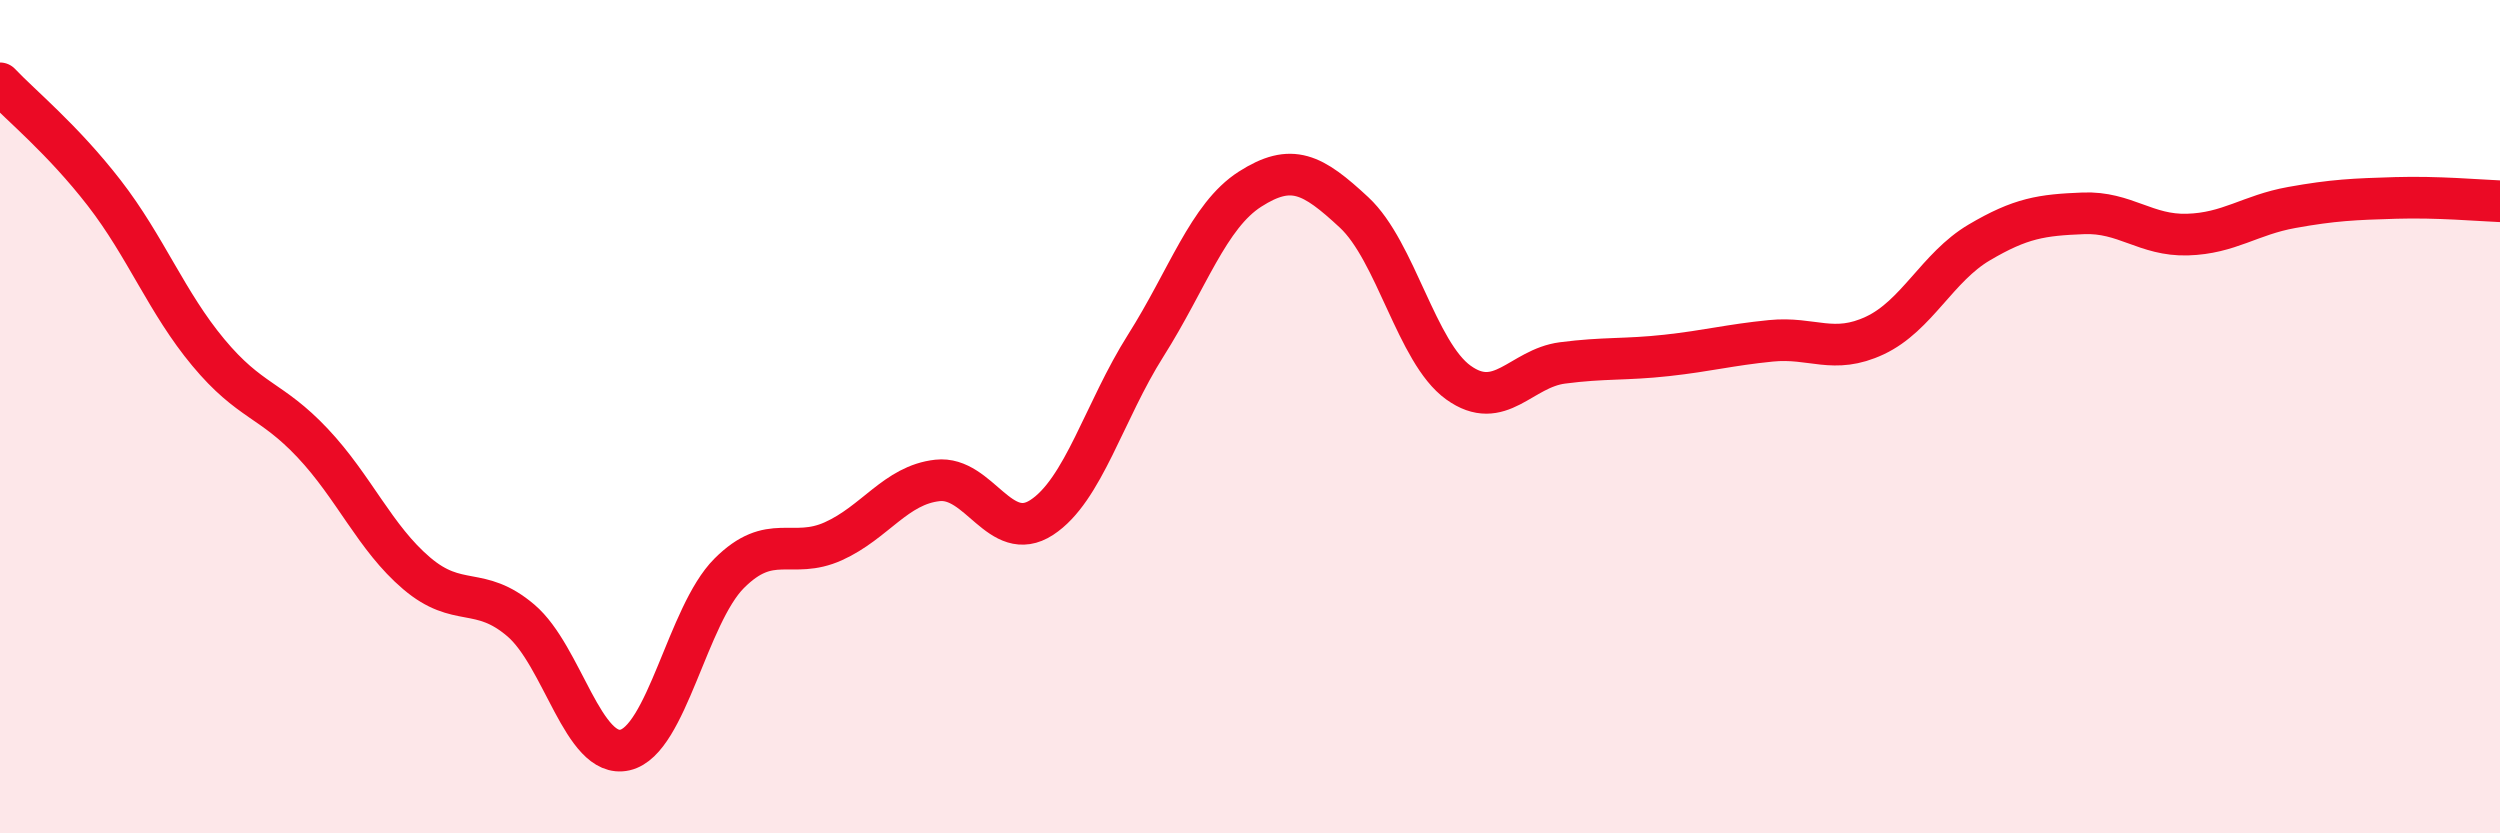
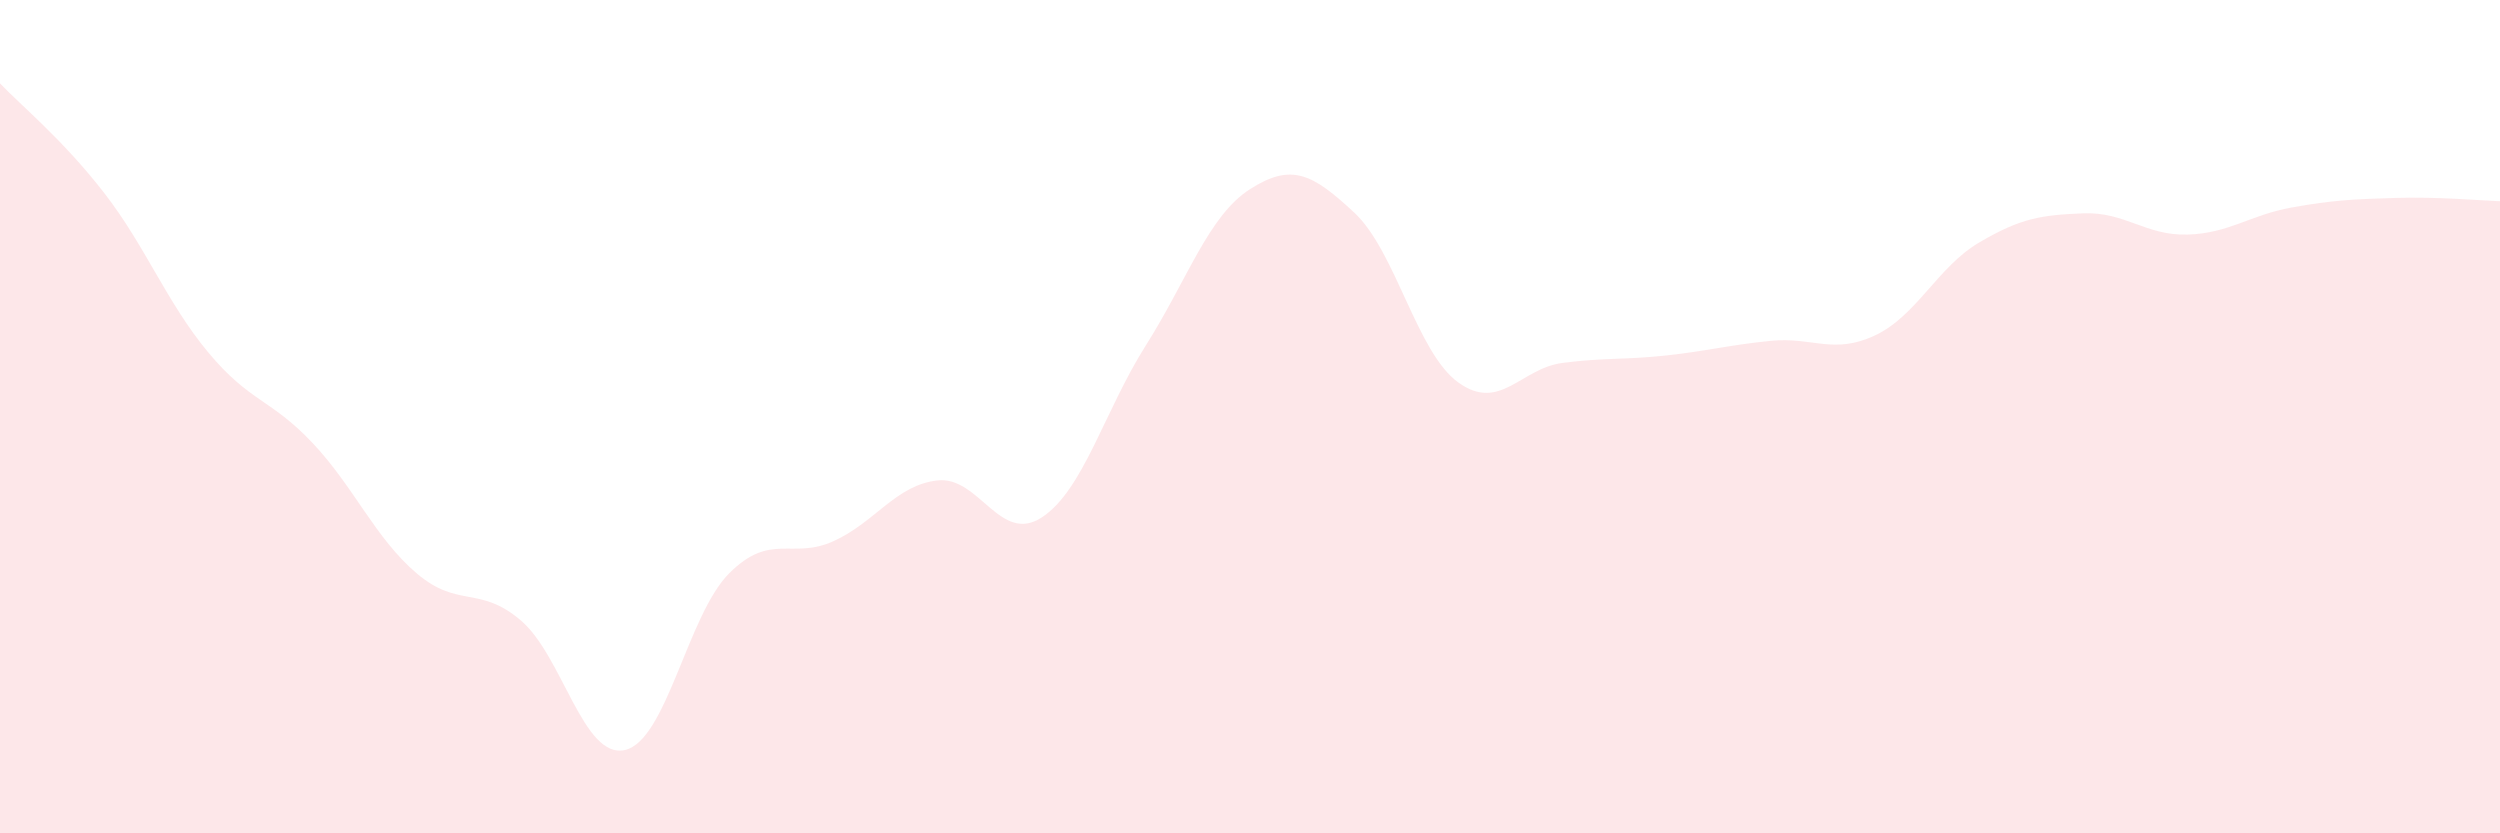
<svg xmlns="http://www.w3.org/2000/svg" width="60" height="20" viewBox="0 0 60 20">
  <path d="M 0,2 C 0.5,2.53 1.5,3.34 2.5,4.63 C 3.5,5.92 4,7.26 5,8.46 C 6,9.66 6.5,9.57 7.5,10.63 C 8.5,11.69 9,12.91 10,13.76 C 11,14.61 11.5,14.04 12.5,14.89 C 13.5,15.74 14,18.23 15,18 C 16,17.77 16.5,14.76 17.5,13.76 C 18.5,12.76 19,13.44 20,12.99 C 21,12.54 21.5,11.64 22.5,11.53 C 23.5,11.42 24,13.07 25,12.42 C 26,11.77 26.5,9.87 27.5,8.29 C 28.5,6.71 29,5.18 30,4.54 C 31,3.9 31.5,4.17 32.5,5.1 C 33.5,6.03 34,8.46 35,9.18 C 36,9.9 36.5,8.84 37.5,8.71 C 38.5,8.58 39,8.64 40,8.53 C 41,8.42 41.5,8.28 42.5,8.18 C 43.5,8.08 44,8.52 45,8.05 C 46,7.58 46.5,6.41 47.5,5.82 C 48.5,5.23 49,5.16 50,5.12 C 51,5.08 51.5,5.66 52.5,5.63 C 53.5,5.6 54,5.16 55,4.98 C 56,4.8 56.5,4.78 57.5,4.75 C 58.5,4.72 59.5,4.81 60,4.83L60 20L0 20Z" fill="#EB0A25" opacity="0.1" stroke-linecap="round" stroke-linejoin="round" />
-   <path d="M 0,2 C 0.5,2.53 1.5,3.34 2.5,4.63 C 3.5,5.92 4,7.26 5,8.46 C 6,9.66 6.5,9.57 7.5,10.63 C 8.5,11.69 9,12.91 10,13.76 C 11,14.61 11.5,14.04 12.5,14.89 C 13.5,15.74 14,18.23 15,18 C 16,17.77 16.5,14.76 17.5,13.76 C 18.5,12.76 19,13.44 20,12.99 C 21,12.54 21.5,11.64 22.5,11.53 C 23.5,11.42 24,13.07 25,12.42 C 26,11.77 26.5,9.87 27.5,8.29 C 28.5,6.71 29,5.18 30,4.54 C 31,3.9 31.5,4.17 32.5,5.1 C 33.5,6.03 34,8.46 35,9.18 C 36,9.9 36.5,8.84 37.5,8.71 C 38.5,8.58 39,8.64 40,8.53 C 41,8.42 41.5,8.28 42.5,8.18 C 43.5,8.08 44,8.52 45,8.05 C 46,7.58 46.5,6.41 47.5,5.82 C 48.5,5.23 49,5.16 50,5.12 C 51,5.08 51.5,5.66 52.5,5.63 C 53.5,5.6 54,5.16 55,4.98 C 56,4.8 56.5,4.78 57.5,4.75 C 58.5,4.72 59.5,4.81 60,4.83" stroke="#EB0A25" stroke-width="1" fill="none" stroke-linecap="round" stroke-linejoin="round" />
</svg>